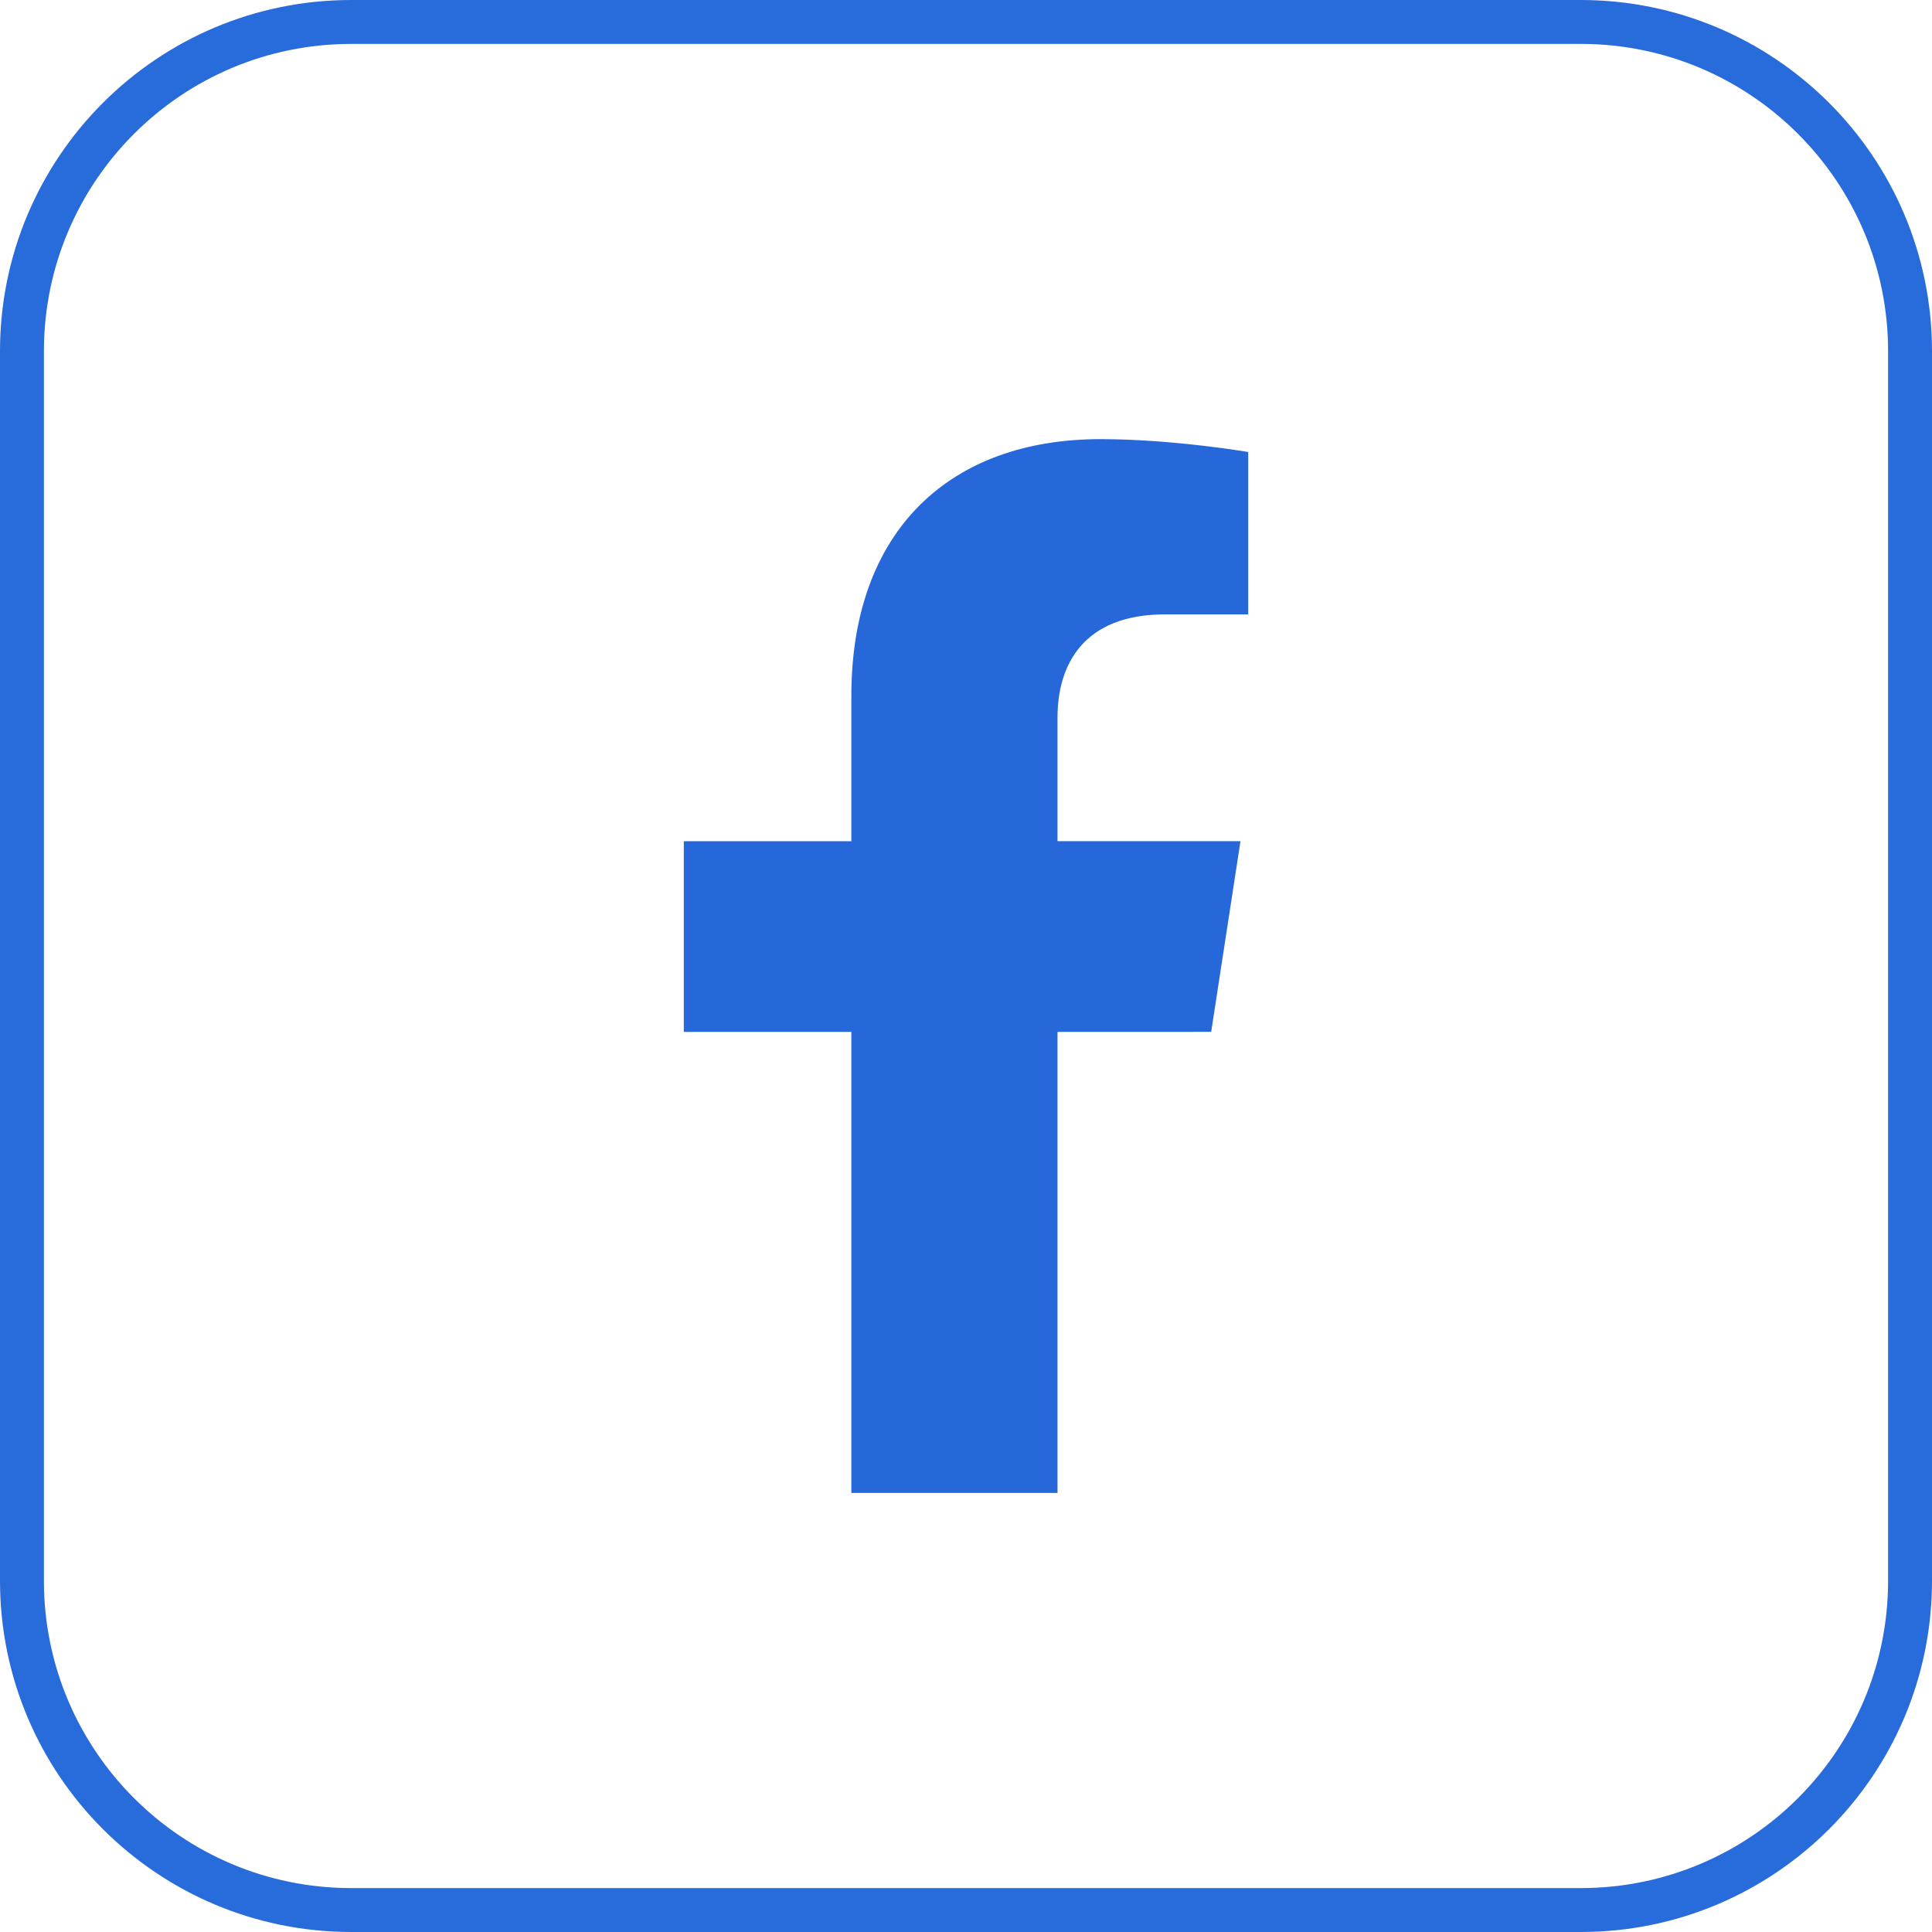
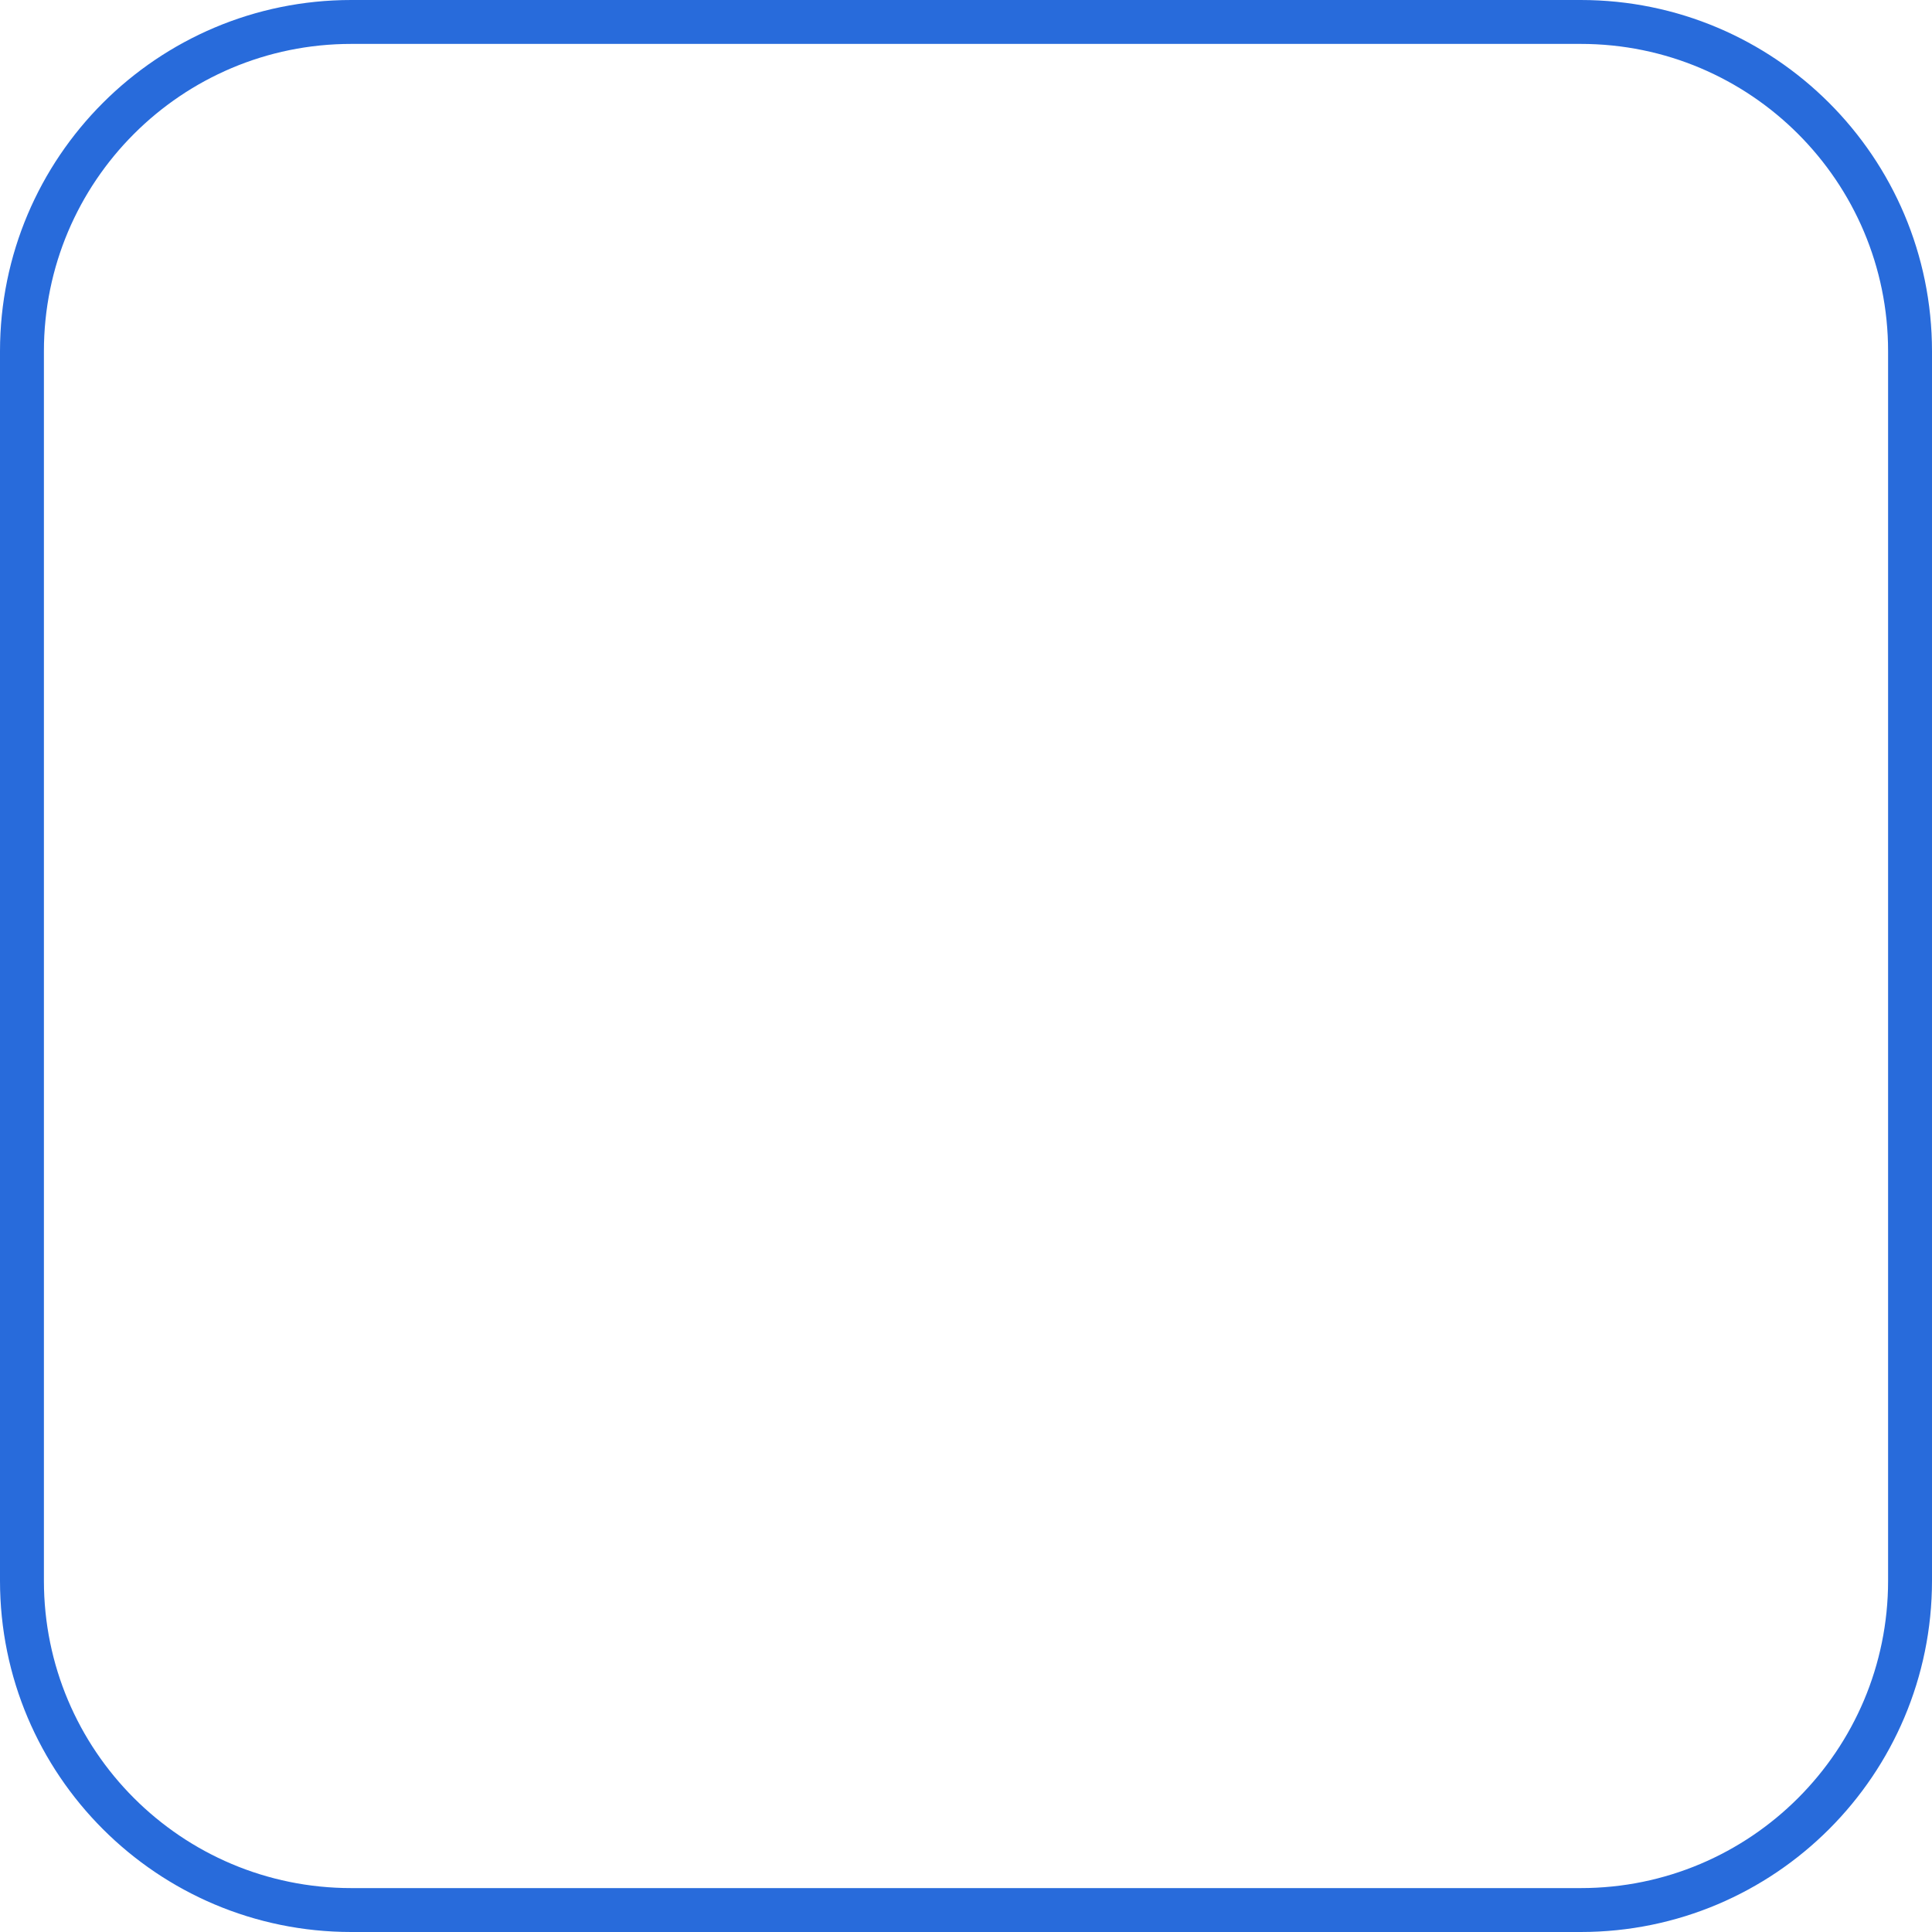
<svg xmlns="http://www.w3.org/2000/svg" width="44" height="44" viewBox="0 0 44 44" fill="none">
  <path d="M0.5 8C0.5 3.858 3.858 0.5 8 0.5H36C40.142 0.5 43.5 3.858 43.5 8V36C43.5 40.142 40.142 43.5 36 43.5H8C3.858 43.5 0.5 40.142 0.5 36V8Z" stroke="#286BDB" />
  <g clip-path="url(#clip0_303_1169)">
-     <path d="M27.584 23.5L28.251 19.157H24.084V16.338C24.084 15.15 24.666 13.992 26.532 13.992H28.427V10.294C28.427 10.294 26.708 10.001 25.064 10.001C21.632 10.001 19.389 12.082 19.389 15.847V19.158H15.573V23.501H19.389V34.001H24.084V23.501L27.584 23.5Z" fill="#2667DA" />
-   </g>
+     </g>
  <defs>
    <clipPath id="clip0_303_1169">
      <rect width="24" height="24" fill="white" transform="translate(10 10)" />
    </clipPath>
  </defs>
</svg>